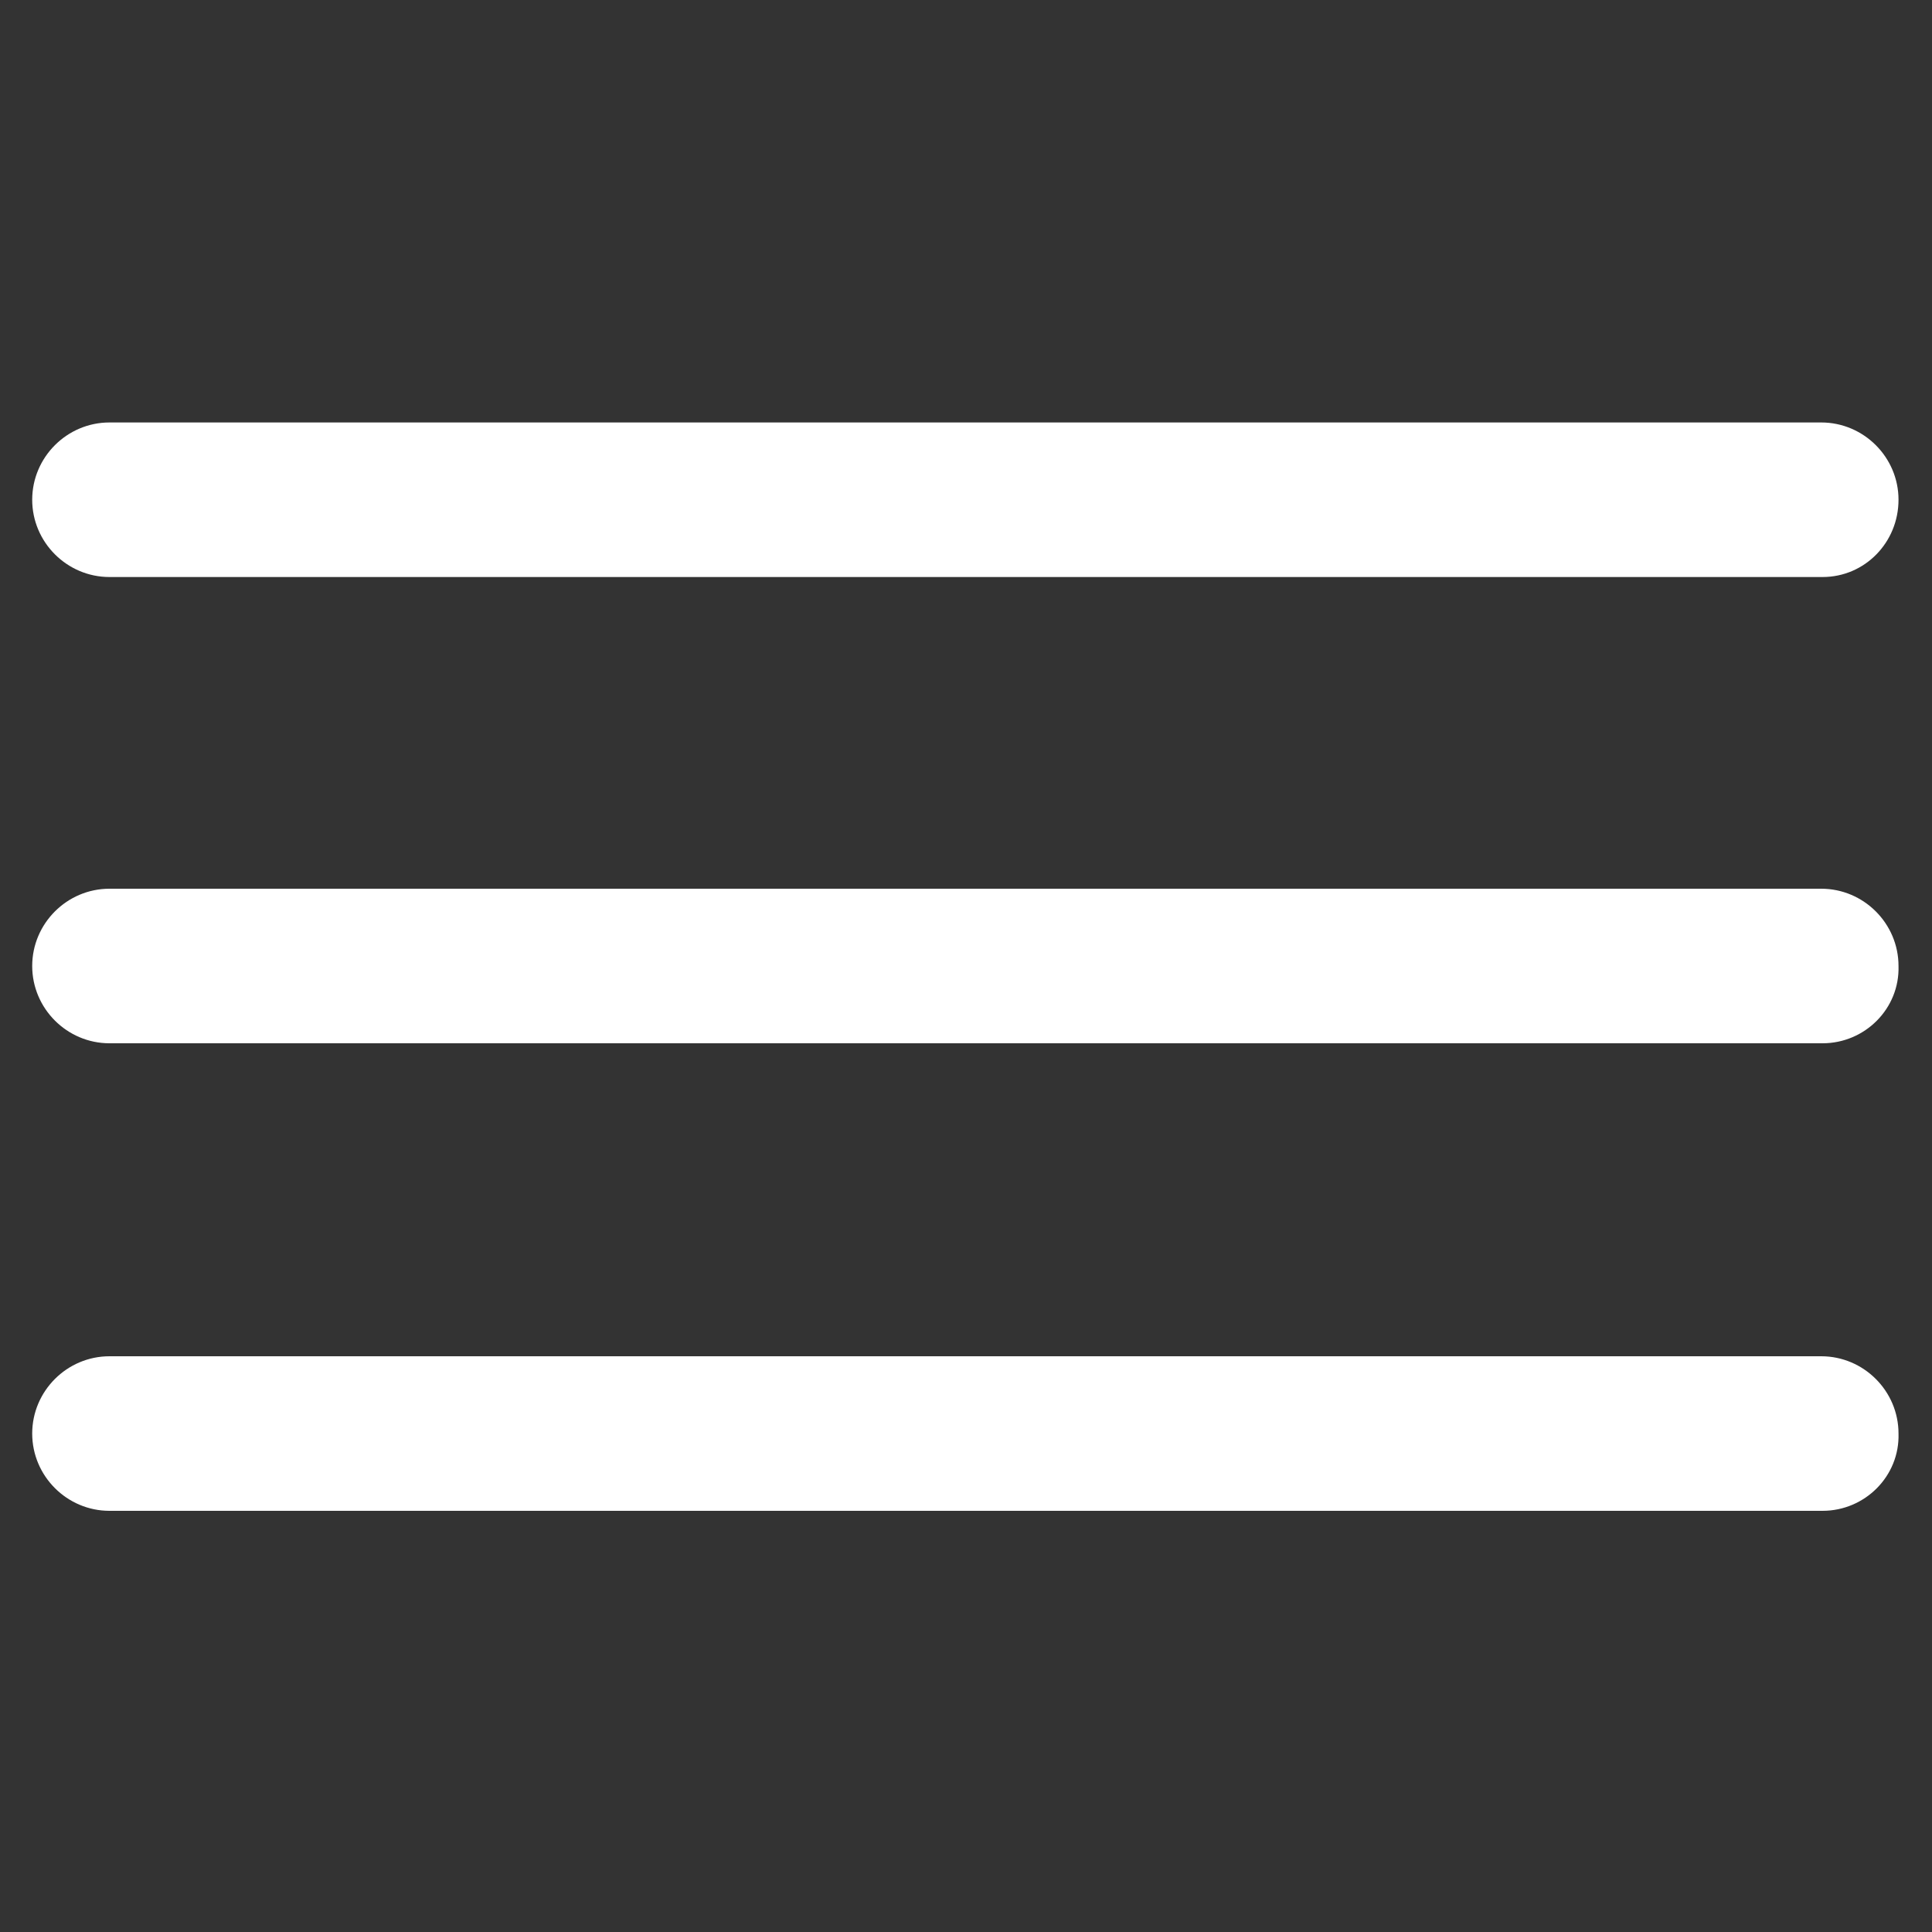
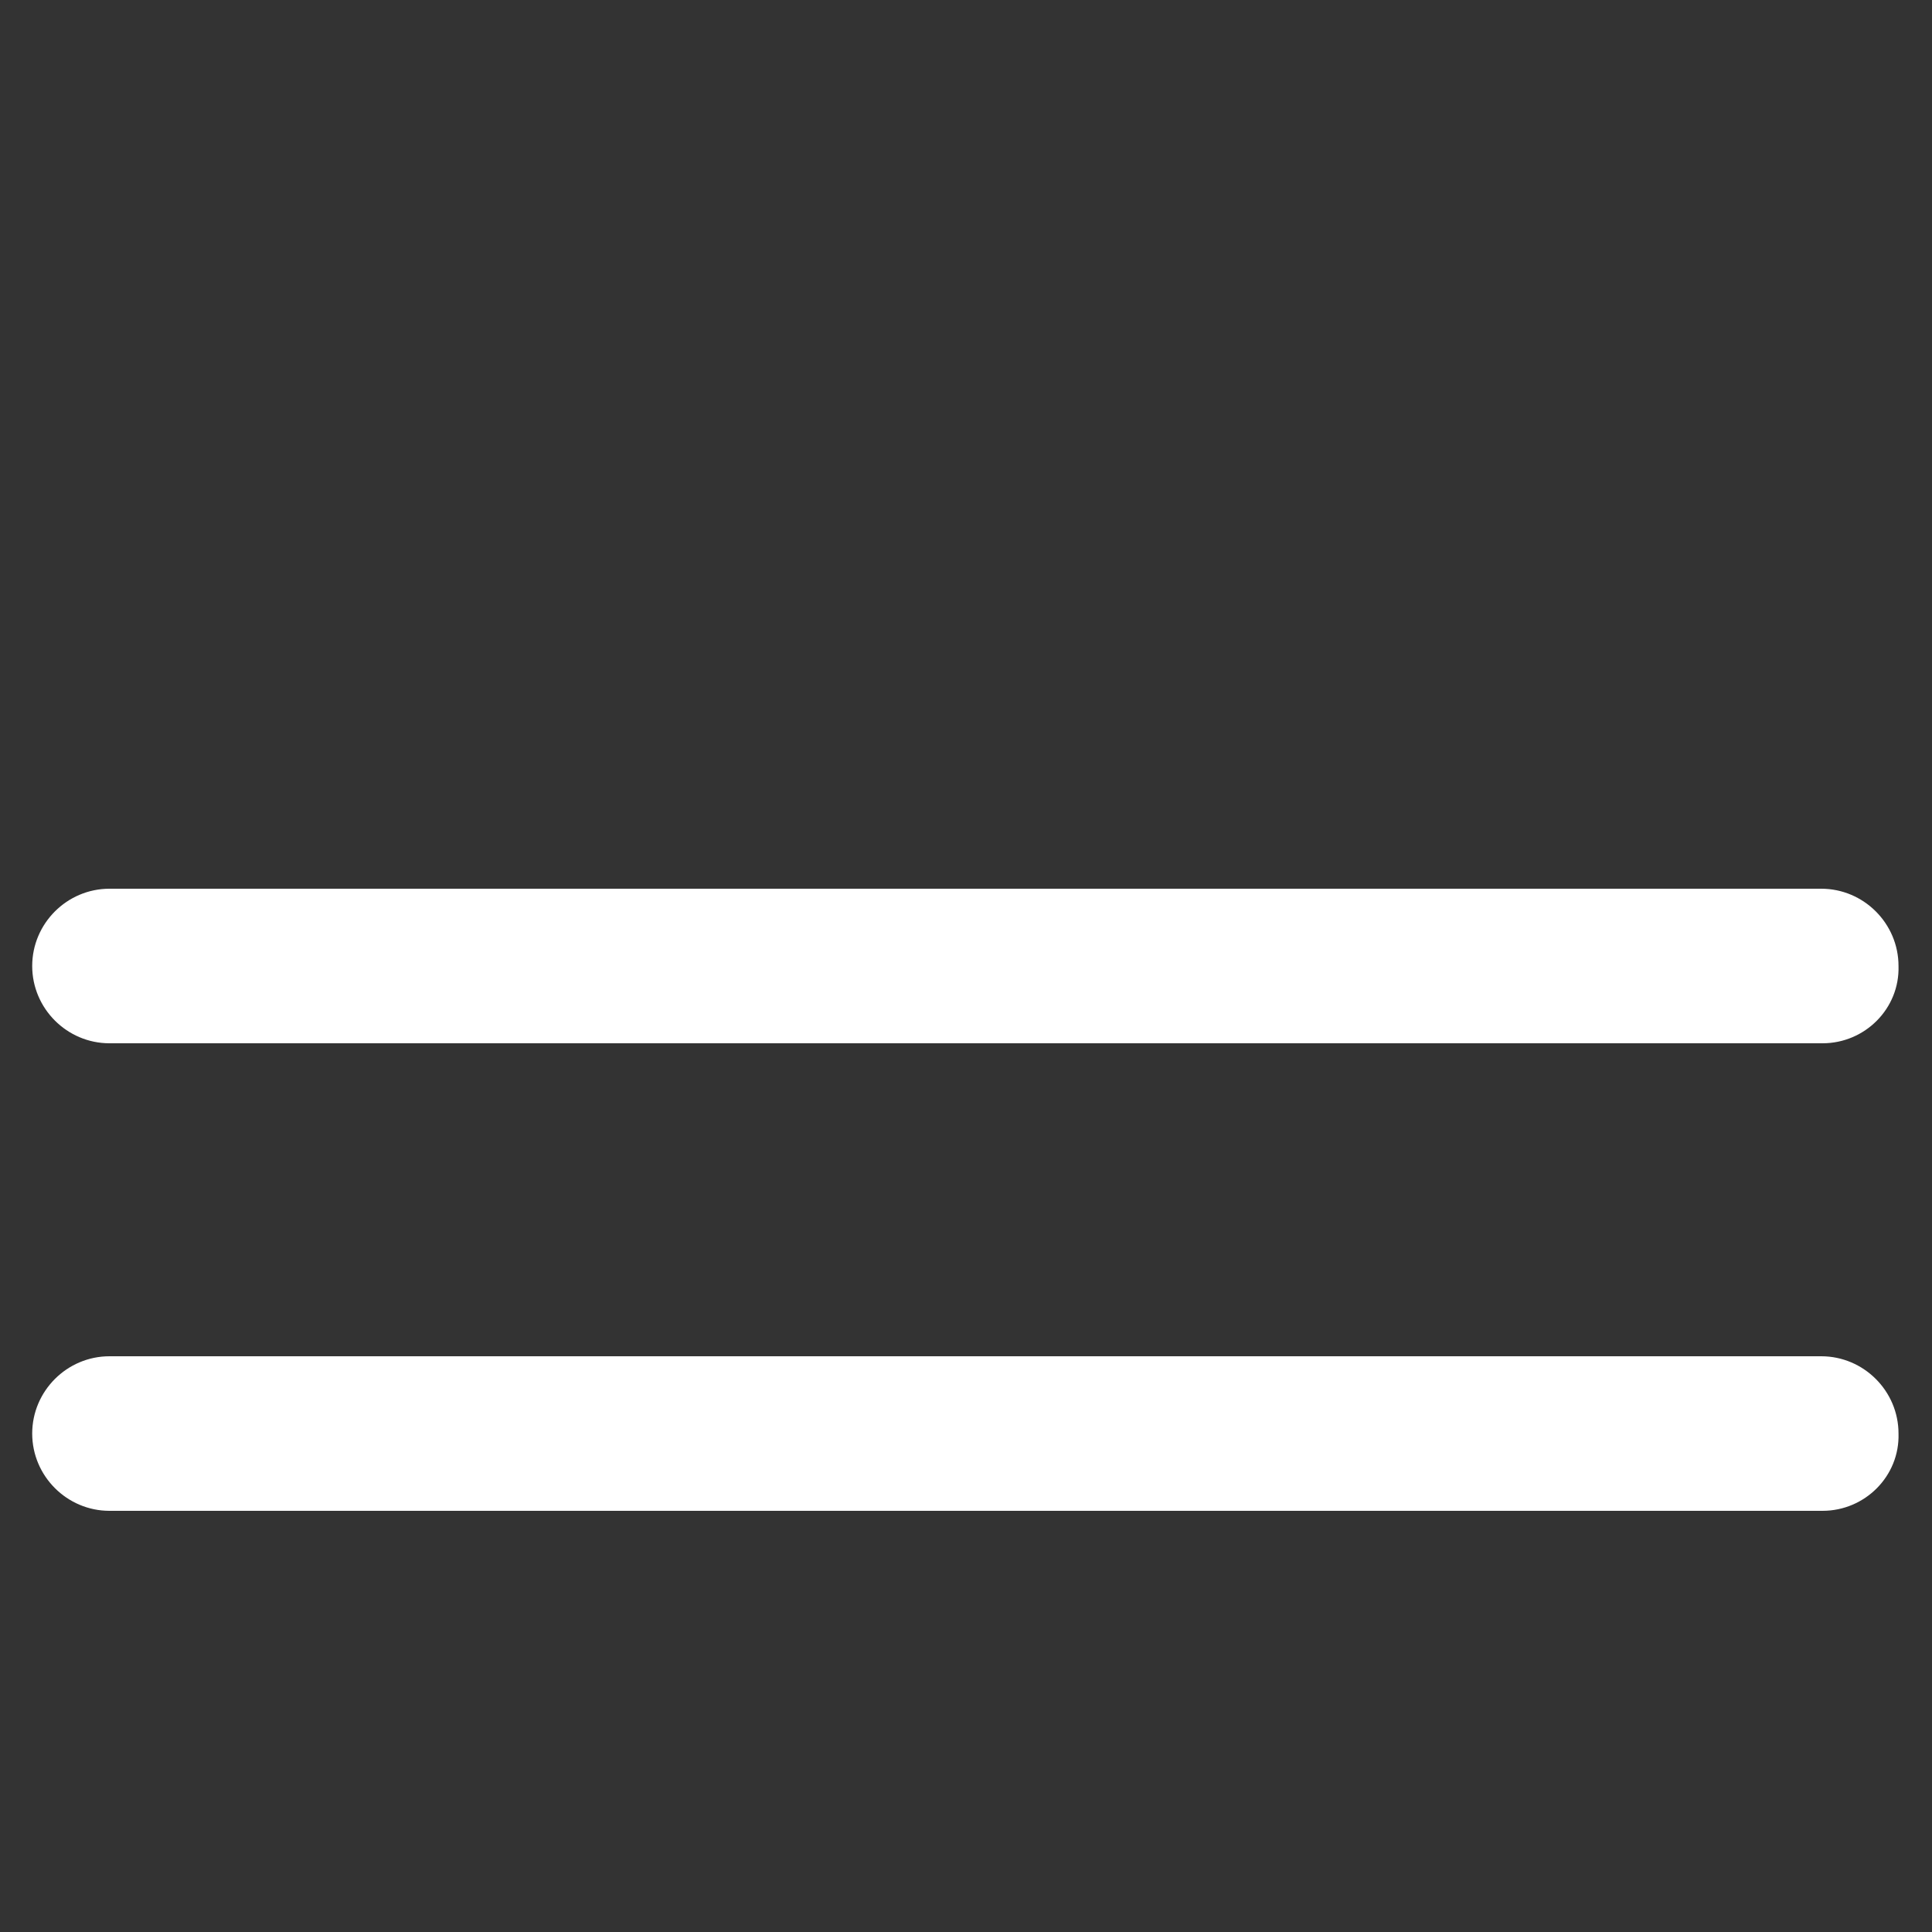
<svg xmlns="http://www.w3.org/2000/svg" version="1.1" id="Layer_1" x="0px" y="0px" viewBox="0 0 150 150" style="enable-background:new 0 0 150 150;" xml:space="preserve">
  <rect x="0" y="0" width="150" height="150" fill="#333333" stroke="none" />
  <style type="text/css">
	.st0{fill:#FFFFFF;}
</style>
  <g id="Path_11451">
-     <path class="st0" d="M141.5,44.8H8.5c-3.3,0-6-2.7-6-6s2.7-6,6-6h132.9c3.3,0,6,2.7,6,6S144.8,44.8,141.5,44.8z" />
-   </g>
+     </g>
  <g id="Path_11452">
    <path class="st0" d="M141.5,81H8.5c-3.3,0-6-2.7-6-6c0-3.3,2.7-6,6-6h132.9c3.3,0,6,2.7,6,6C147.5,78.3,144.8,81,141.5,81z" />
  </g>
  <g id="Path_11453">
    <path class="st0" d="M141.5,117.3H8.5c-3.3,0-6-2.7-6-6c0-3.3,2.7-6,6-6h132.9c3.3,0,6,2.7,6,6   C147.5,114.6,144.8,117.3,141.5,117.3z" />
  </g>
</svg>